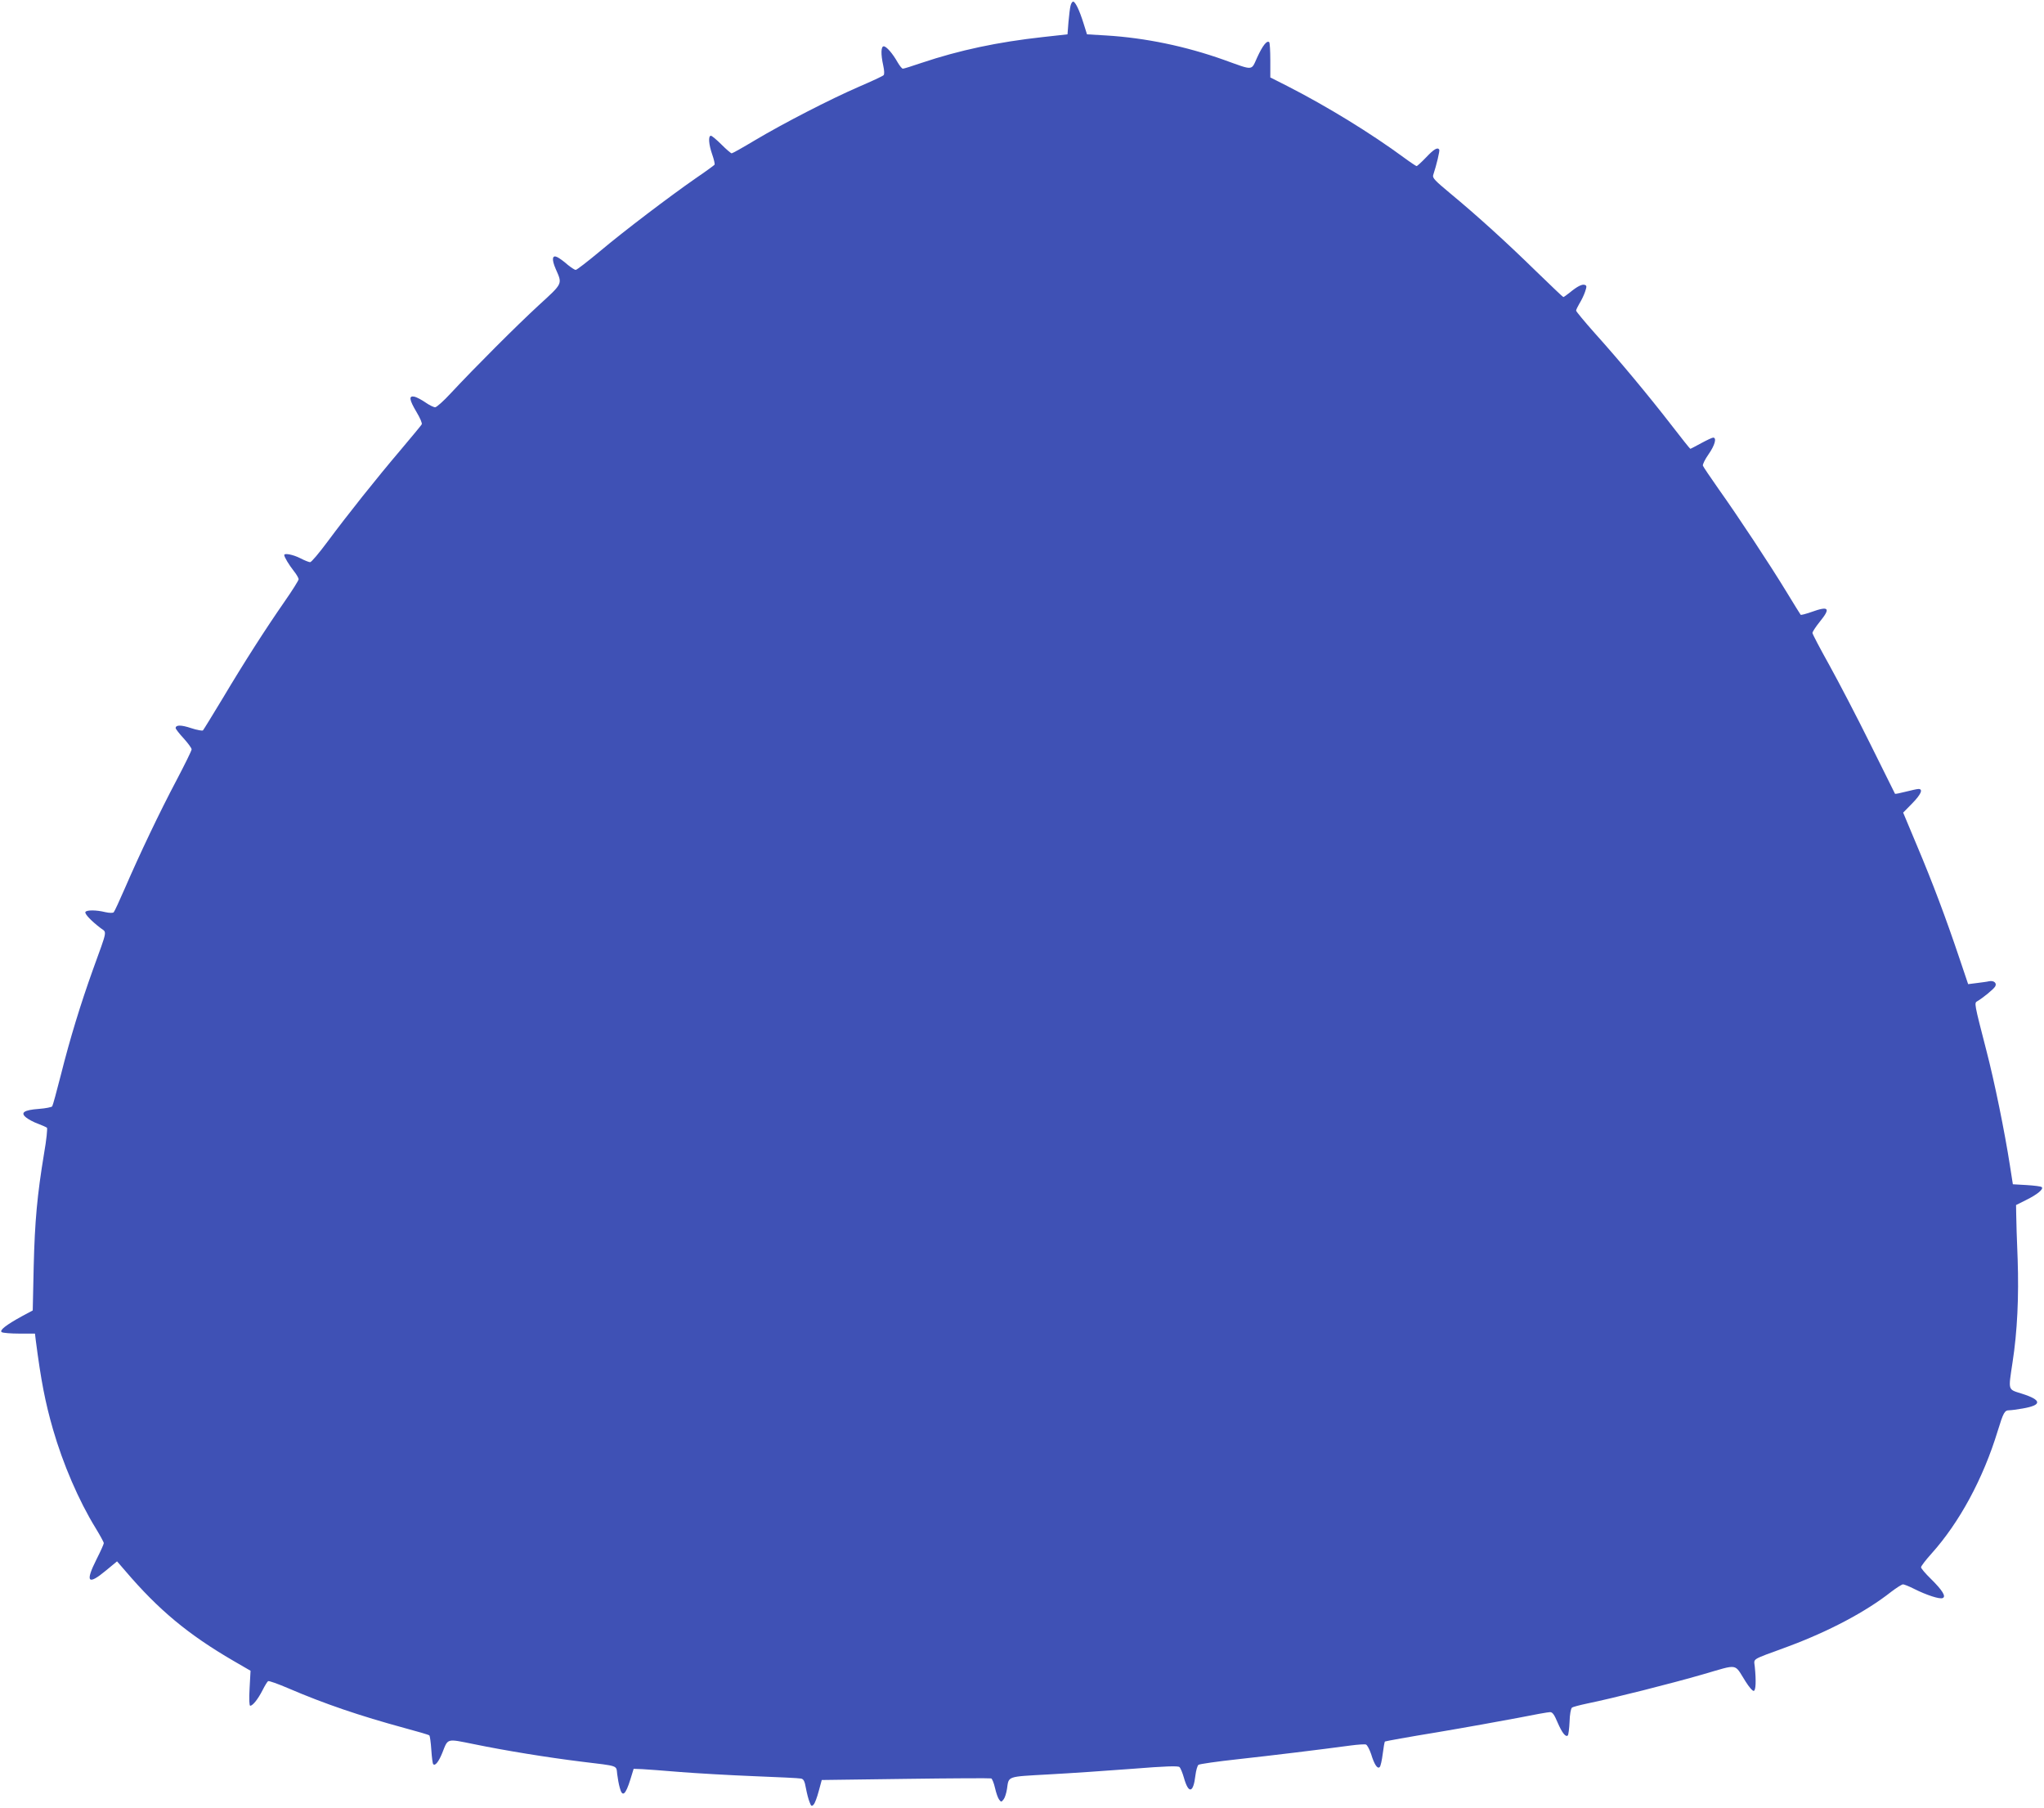
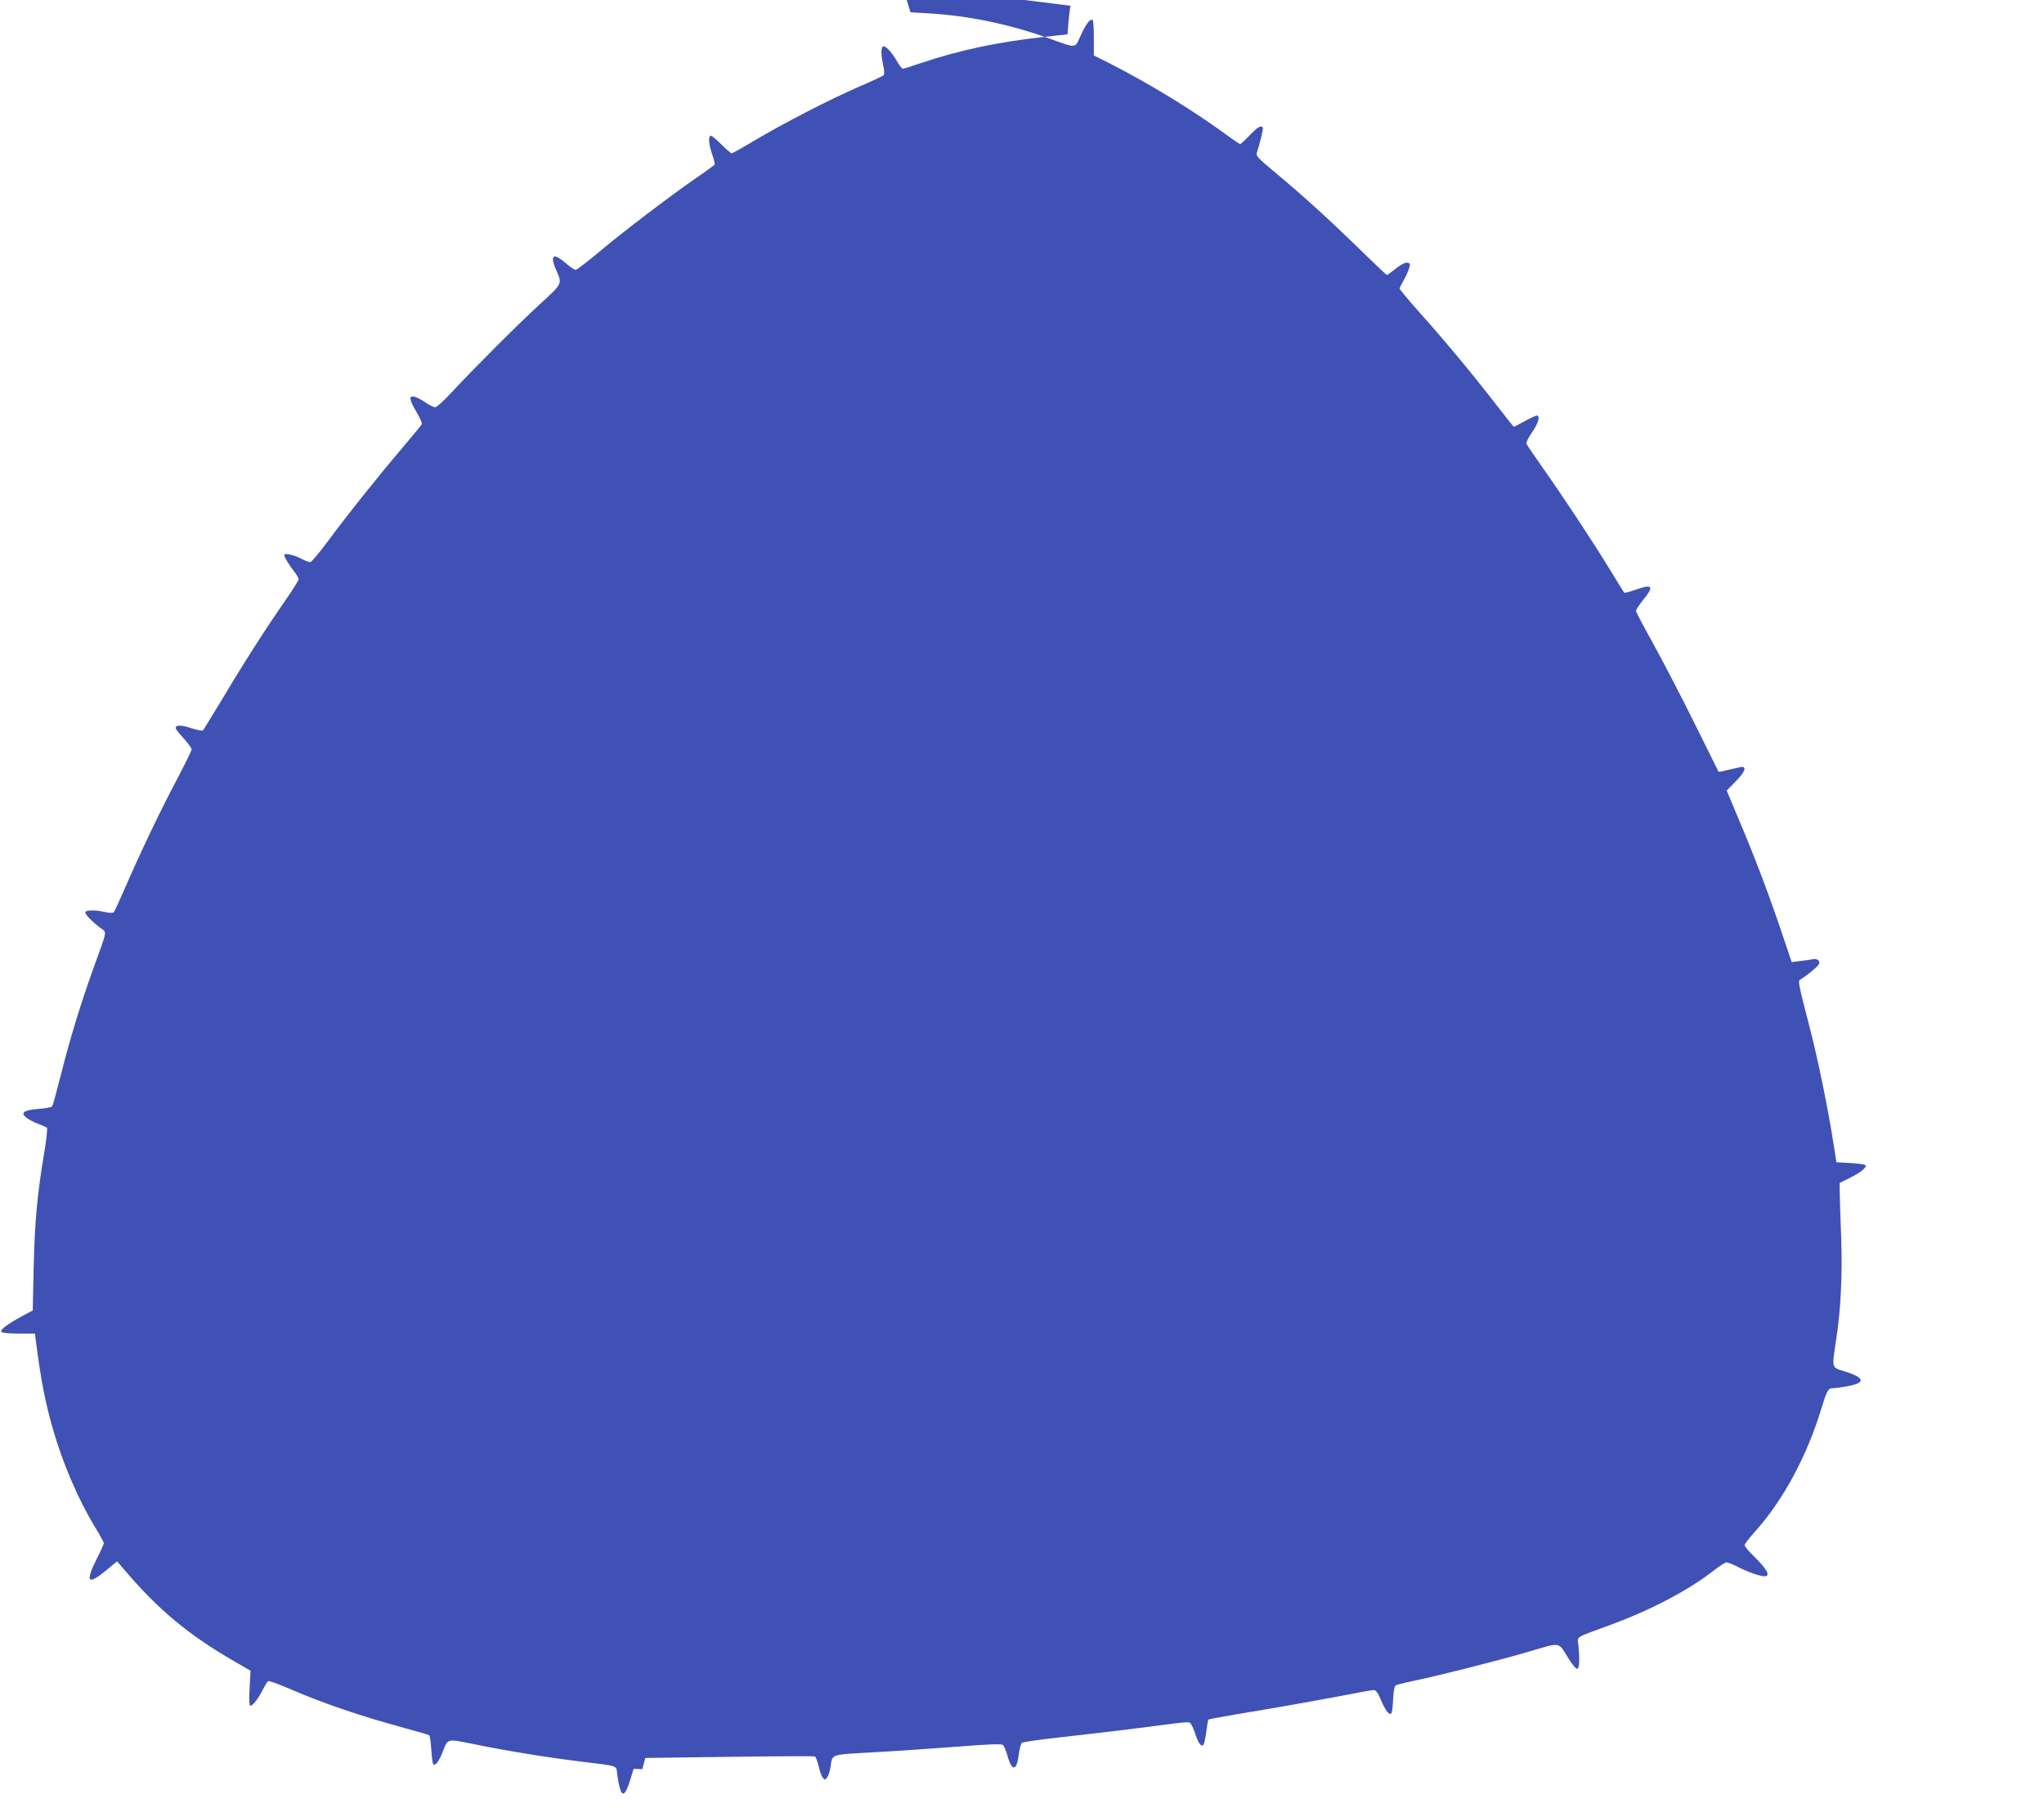
<svg xmlns="http://www.w3.org/2000/svg" version="1.0" width="1280pt" height="1132pt" viewBox="0 0 1280 1132" preserveAspectRatio="xMidYMid meet">
  <g transform="translate(0,1132) scale(0.1,-0.1)" fill="#3f51b5" stroke="none">
-     <path d="M6704 11284 c-4 -14 -9 -60 -13 -102 l-6 -77 -154 -17 c-282 -31 -523 -82 -761 -162 -58 -20 -110 -36 -116 -36 -6 0 -20 18 -33 40 -31 55 -70 100 -87 100 -17 0 -19 -48 -3 -120 7 -33 8 -55 2 -61 -6 -6 -75 -38 -154 -72 -182 -79 -473 -229 -651 -335 -75 -45 -141 -82 -146 -82 -5 0 -34 25 -64 55 -30 30 -60 55 -66 55 -18 0 -14 -54 8 -117 11 -31 17 -59 15 -64 -3 -4 -56 -43 -118 -85 -168 -117 -445 -327 -601 -458 -77 -64 -144 -116 -151 -116 -6 0 -29 15 -51 33 -21 19 -49 39 -62 46 -34 18 -39 -11 -12 -73 42 -96 47 -87 -107 -228 -138 -127 -397 -386 -550 -550 -45 -49 -89 -88 -98 -88 -9 0 -36 13 -59 29 -24 17 -55 33 -69 37 -39 9 -35 -18 12 -97 21 -35 36 -69 32 -76 -3 -6 -63 -78 -132 -160 -153 -180 -332 -405 -459 -576 -52 -70 -100 -127 -108 -127 -7 0 -35 11 -62 25 -45 23 -100 33 -100 20 0 -13 30 -62 59 -99 17 -21 31 -45 31 -53 0 -7 -40 -71 -89 -141 -118 -170 -251 -377 -388 -607 -63 -104 -118 -194 -122 -198 -4 -4 -38 2 -74 14 -63 21 -97 21 -97 0 0 -5 22 -34 50 -64 27 -30 50 -61 50 -69 0 -8 -43 -95 -95 -194 -104 -196 -231 -463 -324 -678 -33 -76 -64 -143 -69 -148 -5 -5 -26 -5 -53 1 -57 14 -116 14 -124 1 -7 -11 36 -56 95 -101 40 -30 45 -3 -48 -260 -77 -215 -143 -429 -201 -660 -26 -102 -50 -190 -54 -196 -3 -5 -41 -13 -83 -16 -95 -7 -119 -24 -79 -55 14 -11 47 -29 73 -38 26 -10 51 -21 56 -25 4 -4 -3 -76 -18 -161 -43 -260 -58 -422 -65 -708 l-6 -275 -69 -37 c-98 -54 -142 -88 -125 -99 8 -5 58 -9 111 -9 l97 0 5 -42 c33 -254 59 -388 108 -558 62 -215 161 -446 267 -618 28 -46 51 -88 51 -94 0 -6 -20 -51 -45 -100 -73 -145 -55 -166 59 -71 l69 57 51 -59 c208 -244 394 -399 678 -564 l107 -62 -6 -110 c-4 -68 -2 -109 4 -109 16 0 49 42 77 97 14 28 30 54 35 57 5 3 62 -17 127 -45 226 -97 446 -172 729 -249 82 -22 151 -42 154 -46 3 -3 9 -43 12 -90 3 -46 8 -86 12 -90 12 -13 35 16 58 74 35 89 25 86 194 52 204 -42 465 -84 675 -110 239 -29 218 -22 225 -78 3 -26 10 -64 16 -85 16 -62 36 -47 67 53 l20 65 54 -2 c29 -2 136 -9 238 -18 102 -8 309 -20 460 -26 151 -6 284 -12 296 -15 16 -3 23 -15 31 -61 6 -32 16 -71 23 -87 9 -25 13 -28 25 -15 8 8 22 46 32 84 l19 70 524 7 c289 4 530 5 537 3 6 -2 17 -29 24 -60 7 -31 18 -63 26 -73 12 -16 14 -16 28 2 8 10 17 39 21 65 12 82 -4 76 261 91 131 7 366 23 523 35 210 17 288 19 296 11 7 -6 19 -36 28 -67 29 -103 59 -97 72 15 4 31 12 60 19 66 6 5 117 21 246 35 218 24 514 60 707 86 45 6 89 9 96 6 8 -3 22 -30 32 -59 20 -66 40 -96 54 -82 6 6 14 43 19 83 5 40 11 75 14 77 2 2 150 29 328 58 178 30 405 71 505 90 99 20 189 36 201 36 15 0 26 -15 47 -65 28 -65 51 -94 64 -81 4 4 9 43 11 86 1 44 8 83 15 88 6 5 49 16 96 26 157 32 526 125 726 183 225 65 192 70 265 -45 22 -35 45 -62 52 -59 12 4 15 60 6 150 -5 56 -30 40 206 127 256 95 488 217 649 344 33 25 66 46 73 46 7 0 40 -13 71 -29 76 -38 158 -65 177 -57 24 9 -1 49 -74 121 -34 33 -61 65 -61 72 0 7 29 45 65 85 176 196 324 470 415 768 36 117 43 130 73 130 11 0 49 5 83 11 123 21 122 53 -5 93 -89 28 -85 16 -58 196 30 193 40 411 32 645 -5 121 -9 247 -9 280 l-1 60 64 32 c69 34 110 68 97 80 -4 5 -47 10 -94 13 l-87 5 -18 115 c-33 213 -97 528 -149 727 -76 294 -75 293 -56 304 33 19 101 74 112 92 13 21 -8 40 -39 33 -11 -3 -45 -7 -75 -11 l-55 -7 -57 169 c-81 241 -166 468 -265 702 l-85 203 56 57 c55 56 71 91 40 91 -9 0 -44 -8 -80 -17 -35 -9 -65 -15 -67 -13 -2 3 -71 142 -154 310 -83 168 -199 390 -257 495 -58 104 -106 195 -106 202 0 7 20 38 45 69 71 87 59 102 -52 62 -35 -12 -64 -20 -67 -17 -2 2 -41 65 -86 139 -107 176 -308 480 -427 647 -51 73 -96 139 -99 147 -3 7 13 40 35 71 40 57 53 105 29 105 -6 0 -40 -16 -75 -35 -35 -19 -65 -35 -68 -35 -2 0 -55 66 -118 148 -140 181 -326 405 -481 577 -64 72 -116 135 -116 140 0 6 10 26 21 45 12 19 28 52 35 73 11 32 11 39 -1 43 -16 7 -48 -9 -95 -48 -19 -15 -37 -28 -40 -28 -3 0 -79 73 -170 161 -185 181 -370 349 -538 488 -96 80 -113 97 -107 115 21 63 42 152 38 159 -10 17 -33 4 -82 -48 -29 -30 -56 -55 -60 -55 -3 0 -38 23 -76 51 -209 154 -486 324 -735 451 l-105 53 0 107 c0 58 -3 110 -7 114 -14 13 -41 -21 -75 -95 -39 -85 -19 -84 -208 -16 -239 85 -491 138 -739 153 l-119 7 -22 70 c-25 80 -51 135 -65 135 -5 0 -13 -12 -16 -26z" />
+     <path d="M6704 11284 c-4 -14 -9 -60 -13 -102 l-6 -77 -154 -17 c-282 -31 -523 -82 -761 -162 -58 -20 -110 -36 -116 -36 -6 0 -20 18 -33 40 -31 55 -70 100 -87 100 -17 0 -19 -48 -3 -120 7 -33 8 -55 2 -61 -6 -6 -75 -38 -154 -72 -182 -79 -473 -229 -651 -335 -75 -45 -141 -82 -146 -82 -5 0 -34 25 -64 55 -30 30 -60 55 -66 55 -18 0 -14 -54 8 -117 11 -31 17 -59 15 -64 -3 -4 -56 -43 -118 -85 -168 -117 -445 -327 -601 -458 -77 -64 -144 -116 -151 -116 -6 0 -29 15 -51 33 -21 19 -49 39 -62 46 -34 18 -39 -11 -12 -73 42 -96 47 -87 -107 -228 -138 -127 -397 -386 -550 -550 -45 -49 -89 -88 -98 -88 -9 0 -36 13 -59 29 -24 17 -55 33 -69 37 -39 9 -35 -18 12 -97 21 -35 36 -69 32 -76 -3 -6 -63 -78 -132 -160 -153 -180 -332 -405 -459 -576 -52 -70 -100 -127 -108 -127 -7 0 -35 11 -62 25 -45 23 -100 33 -100 20 0 -13 30 -62 59 -99 17 -21 31 -45 31 -53 0 -7 -40 -71 -89 -141 -118 -170 -251 -377 -388 -607 -63 -104 -118 -194 -122 -198 -4 -4 -38 2 -74 14 -63 21 -97 21 -97 0 0 -5 22 -34 50 -64 27 -30 50 -61 50 -69 0 -8 -43 -95 -95 -194 -104 -196 -231 -463 -324 -678 -33 -76 -64 -143 -69 -148 -5 -5 -26 -5 -53 1 -57 14 -116 14 -124 1 -7 -11 36 -56 95 -101 40 -30 45 -3 -48 -260 -77 -215 -143 -429 -201 -660 -26 -102 -50 -190 -54 -196 -3 -5 -41 -13 -83 -16 -95 -7 -119 -24 -79 -55 14 -11 47 -29 73 -38 26 -10 51 -21 56 -25 4 -4 -3 -76 -18 -161 -43 -260 -58 -422 -65 -708 l-6 -275 -69 -37 c-98 -54 -142 -88 -125 -99 8 -5 58 -9 111 -9 l97 0 5 -42 c33 -254 59 -388 108 -558 62 -215 161 -446 267 -618 28 -46 51 -88 51 -94 0 -6 -20 -51 -45 -100 -73 -145 -55 -166 59 -71 l69 57 51 -59 c208 -244 394 -399 678 -564 l107 -62 -6 -110 c-4 -68 -2 -109 4 -109 16 0 49 42 77 97 14 28 30 54 35 57 5 3 62 -17 127 -45 226 -97 446 -172 729 -249 82 -22 151 -42 154 -46 3 -3 9 -43 12 -90 3 -46 8 -86 12 -90 12 -13 35 16 58 74 35 89 25 86 194 52 204 -42 465 -84 675 -110 239 -29 218 -22 225 -78 3 -26 10 -64 16 -85 16 -62 36 -47 67 53 l20 65 54 -2 l19 70 524 7 c289 4 530 5 537 3 6 -2 17 -29 24 -60 7 -31 18 -63 26 -73 12 -16 14 -16 28 2 8 10 17 39 21 65 12 82 -4 76 261 91 131 7 366 23 523 35 210 17 288 19 296 11 7 -6 19 -36 28 -67 29 -103 59 -97 72 15 4 31 12 60 19 66 6 5 117 21 246 35 218 24 514 60 707 86 45 6 89 9 96 6 8 -3 22 -30 32 -59 20 -66 40 -96 54 -82 6 6 14 43 19 83 5 40 11 75 14 77 2 2 150 29 328 58 178 30 405 71 505 90 99 20 189 36 201 36 15 0 26 -15 47 -65 28 -65 51 -94 64 -81 4 4 9 43 11 86 1 44 8 83 15 88 6 5 49 16 96 26 157 32 526 125 726 183 225 65 192 70 265 -45 22 -35 45 -62 52 -59 12 4 15 60 6 150 -5 56 -30 40 206 127 256 95 488 217 649 344 33 25 66 46 73 46 7 0 40 -13 71 -29 76 -38 158 -65 177 -57 24 9 -1 49 -74 121 -34 33 -61 65 -61 72 0 7 29 45 65 85 176 196 324 470 415 768 36 117 43 130 73 130 11 0 49 5 83 11 123 21 122 53 -5 93 -89 28 -85 16 -58 196 30 193 40 411 32 645 -5 121 -9 247 -9 280 l-1 60 64 32 c69 34 110 68 97 80 -4 5 -47 10 -94 13 l-87 5 -18 115 c-33 213 -97 528 -149 727 -76 294 -75 293 -56 304 33 19 101 74 112 92 13 21 -8 40 -39 33 -11 -3 -45 -7 -75 -11 l-55 -7 -57 169 c-81 241 -166 468 -265 702 l-85 203 56 57 c55 56 71 91 40 91 -9 0 -44 -8 -80 -17 -35 -9 -65 -15 -67 -13 -2 3 -71 142 -154 310 -83 168 -199 390 -257 495 -58 104 -106 195 -106 202 0 7 20 38 45 69 71 87 59 102 -52 62 -35 -12 -64 -20 -67 -17 -2 2 -41 65 -86 139 -107 176 -308 480 -427 647 -51 73 -96 139 -99 147 -3 7 13 40 35 71 40 57 53 105 29 105 -6 0 -40 -16 -75 -35 -35 -19 -65 -35 -68 -35 -2 0 -55 66 -118 148 -140 181 -326 405 -481 577 -64 72 -116 135 -116 140 0 6 10 26 21 45 12 19 28 52 35 73 11 32 11 39 -1 43 -16 7 -48 -9 -95 -48 -19 -15 -37 -28 -40 -28 -3 0 -79 73 -170 161 -185 181 -370 349 -538 488 -96 80 -113 97 -107 115 21 63 42 152 38 159 -10 17 -33 4 -82 -48 -29 -30 -56 -55 -60 -55 -3 0 -38 23 -76 51 -209 154 -486 324 -735 451 l-105 53 0 107 c0 58 -3 110 -7 114 -14 13 -41 -21 -75 -95 -39 -85 -19 -84 -208 -16 -239 85 -491 138 -739 153 l-119 7 -22 70 c-25 80 -51 135 -65 135 -5 0 -13 -12 -16 -26z" />
  </g>
</svg>